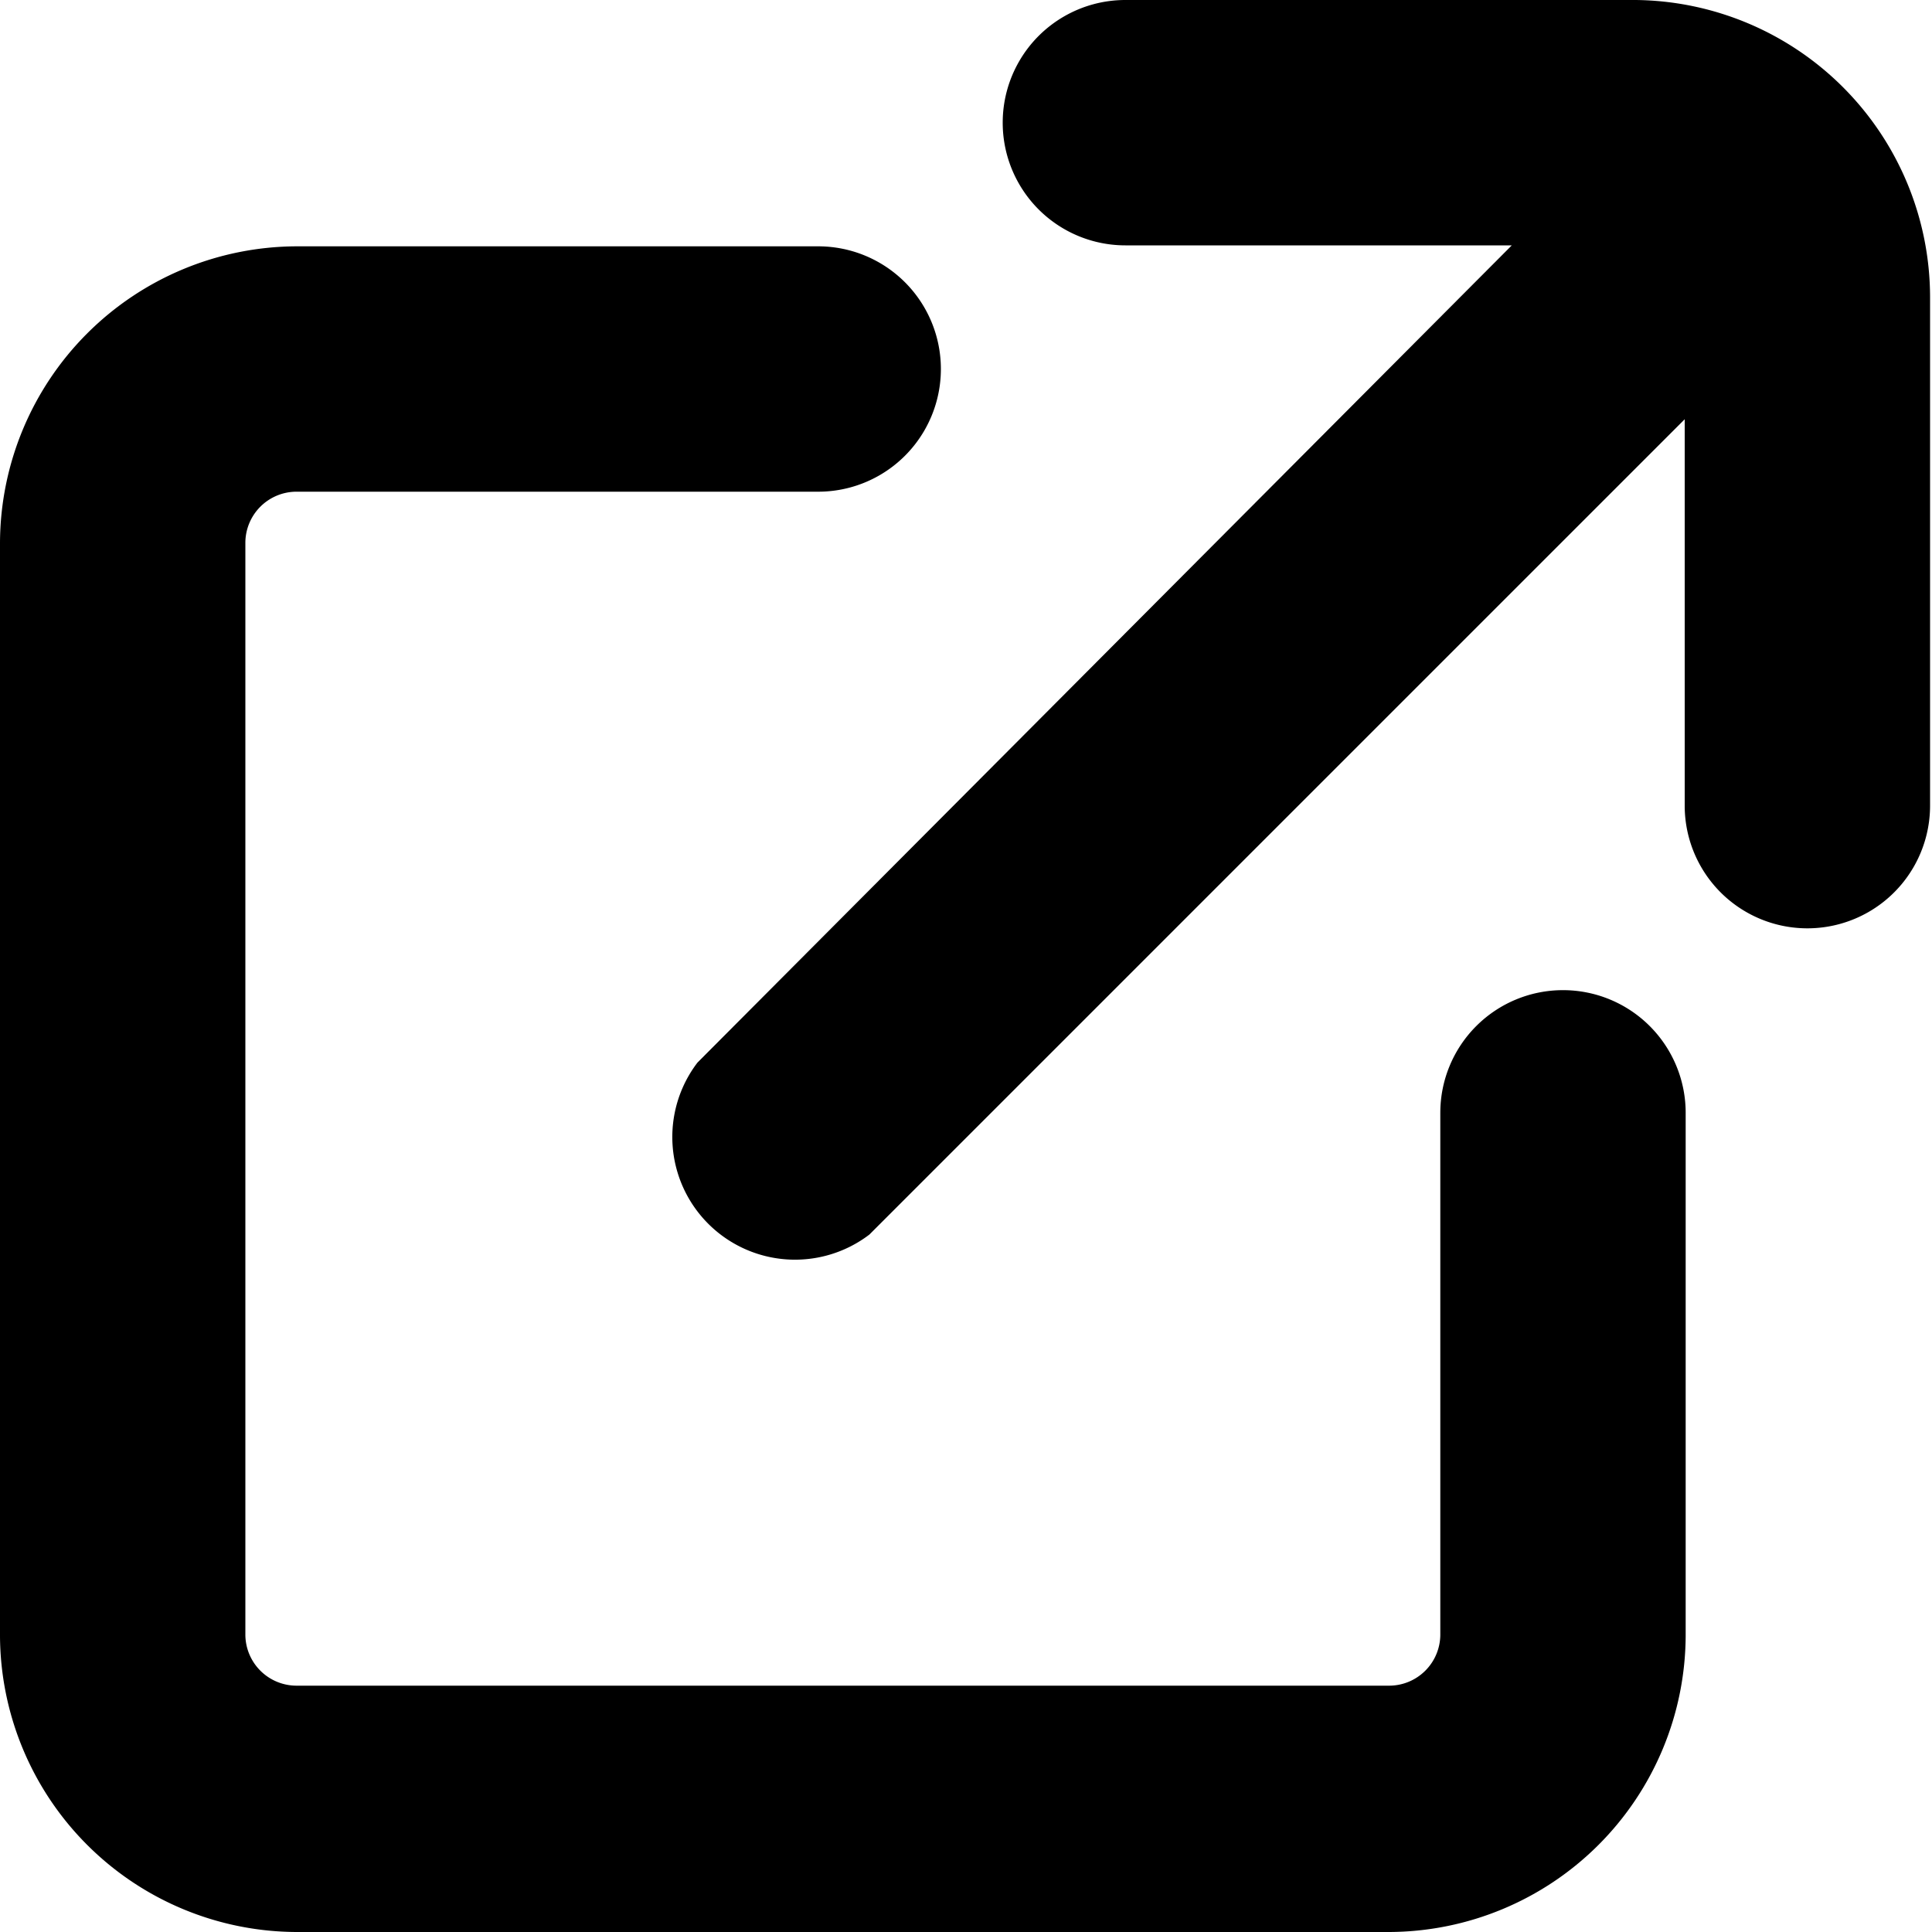
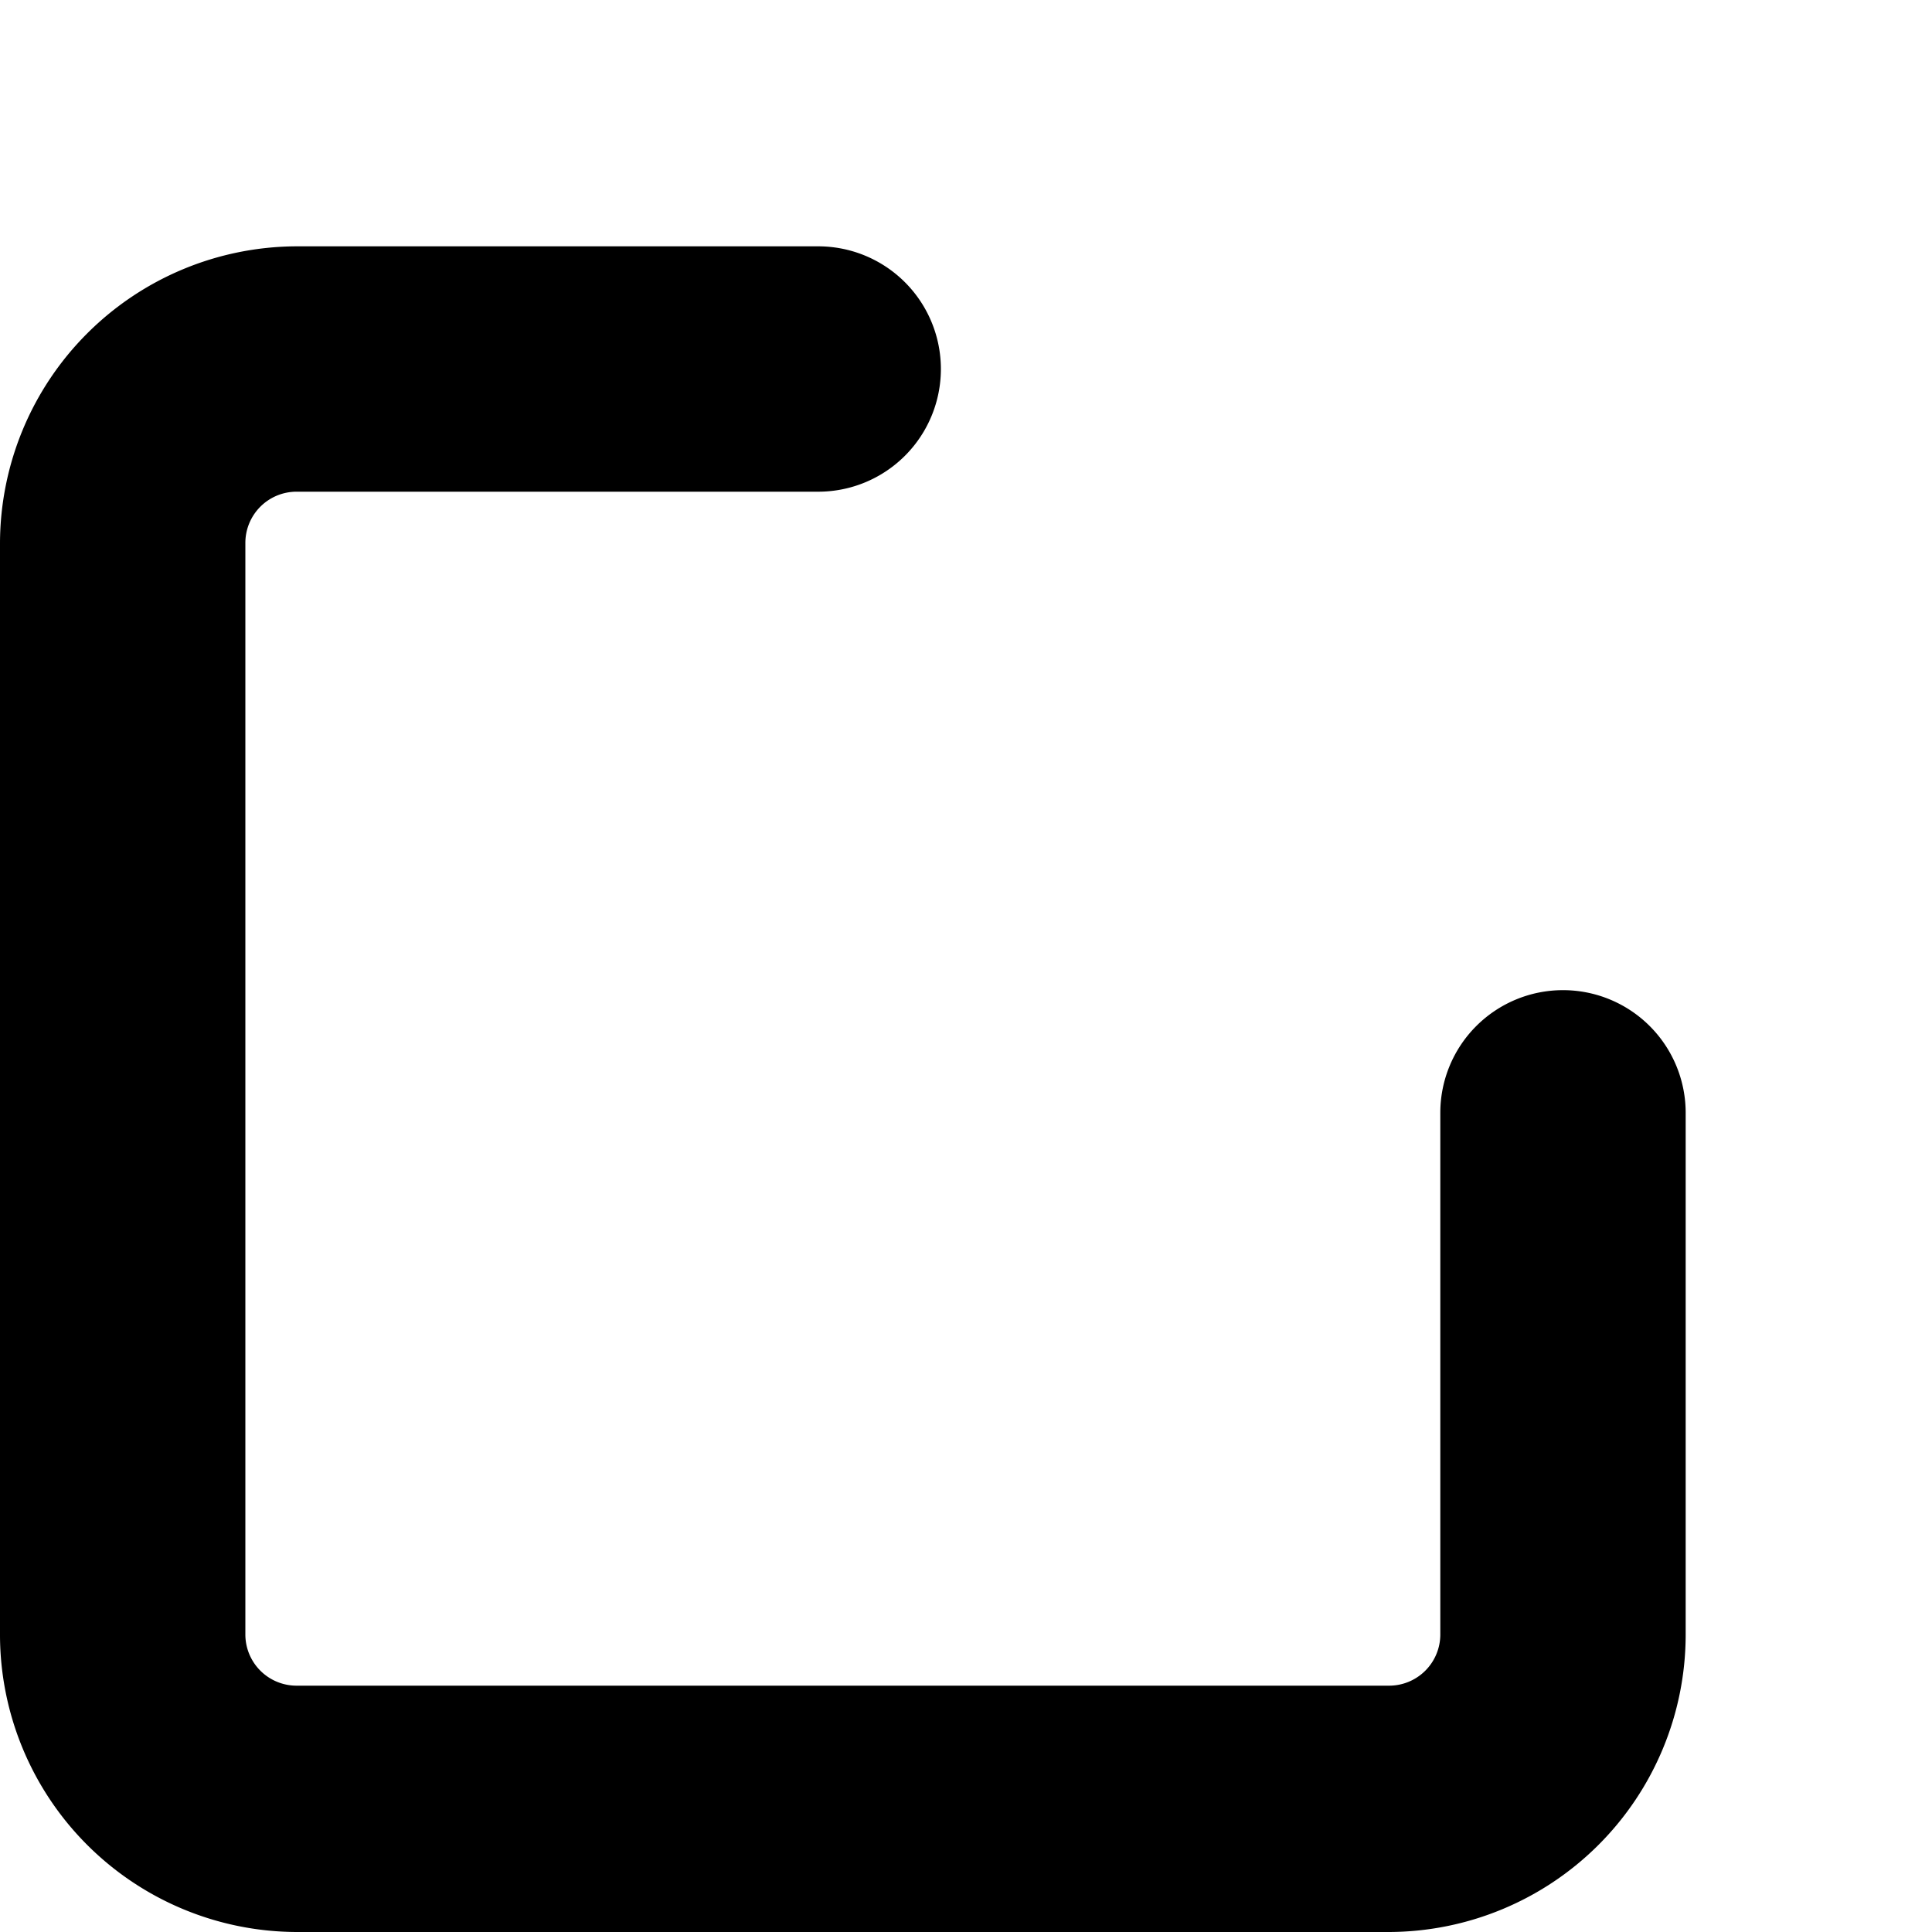
<svg xmlns="http://www.w3.org/2000/svg" width="20" height="20" viewBox="0 0 20 20" fill="currentColor">
  <path d="M16.18,10.25a1.27,1.27,0,0,0-1.27,1.27v5.4a.53.53,0,0,1-.53.53H3.07a.53.53,0,0,1-.53-.53V5.62a.53.53,0,0,1,.53-.53h5.4a1.27,1.27,0,1,0,0-2.54H3.07A3.08,3.08,0,0,0,0,5.62V16.93A3.08,3.08,0,0,0,3.07,20H14.38a3.08,3.08,0,0,0,3.07-3.07v-5.4A1.27,1.27,0,0,0,16.18,10.25Z" />
-   <path d="M16.93,0H11.65a1.27,1.27,0,0,0,0,2.54h4L7.22,11A1.27,1.27,0,0,0,9,12.78l8.44-8.44v4a1.27,1.27,0,1,0,2.54,0V3.07A3.08,3.08,0,0,0,16.93,0Z" />
</svg>